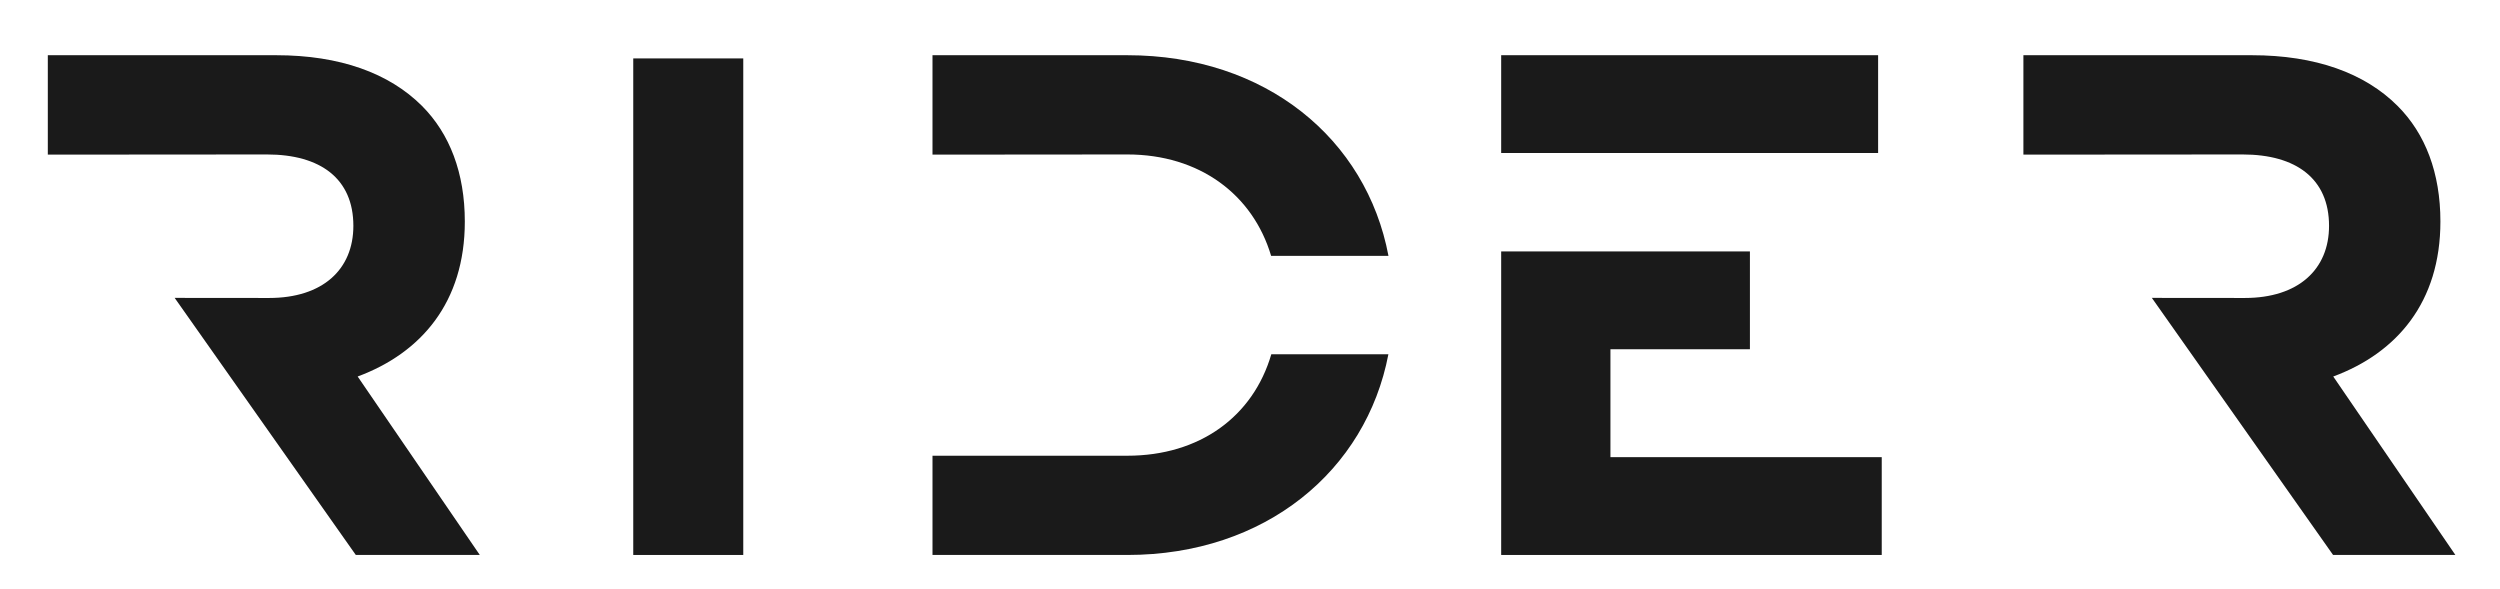
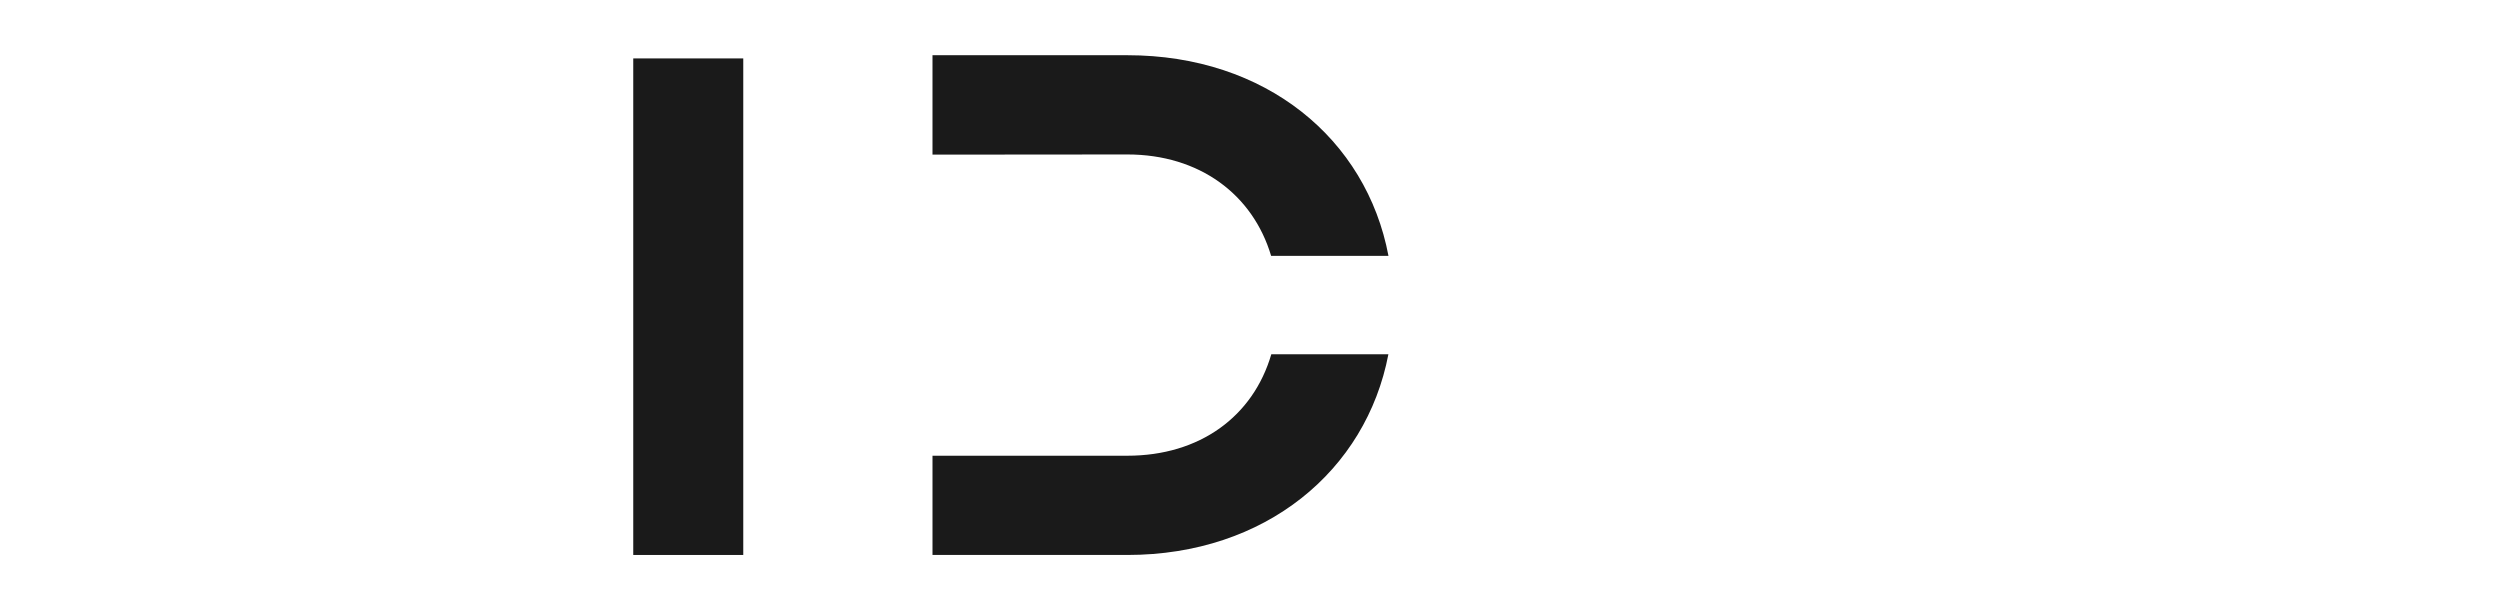
<svg xmlns="http://www.w3.org/2000/svg" xml:space="preserve" width="297mm" height="70mm" style="shape-rendering:geometricPrecision; text-rendering:geometricPrecision; image-rendering:optimizeQuality; fill-rule:evenodd; clip-rule:evenodd" viewBox="0 0 29700 7000">
  <defs>
    <style type="text/css">  .fil0 {fill:#1A1A1A;fill-rule:nonzero}  </style>
  </defs>
  <g id="Слой_x0020_1">
-     <path class="fil0" d="M22312 1818l0 -1162 -4478 0 0 1162c1493,0 2986,0 4478,0z" />
-     <polygon class="fil0" points="17834,6593 22355,6593 22355,5431 19132,5431 19132,4149 20789,4149 20789,2987 17834,2987 " />
    <path class="fil0" d="M11078 6593l2315 0c1642,0 2837,-1004 3101,-2384l-1391 0c-216,739 -850,1205 -1710,1205l-1009 0 0 0 -1306 0 0 1179zm5417 -3553c-262,-1390 -1458,-2384 -3102,-2384l-2315 0 0 1181c773,0 1542,-2 2315,-2 857,0 1491,475 1708,1205l1394 0z" />
    <polygon class="fil0" points="7523,6593 8830,6593 8830,694 7523,694 " />
-     <path class="fil0" d="M4227 6593l1473 0 -1451 -2120c755,-280 1273,-882 1273,-1841 0,-577 -179,-1043 -509,-1374 -391,-390 -976,-602 -1731,-602l-2714 0 0 1181c870,0 1734,-2 2604,-2 636,0 1026,288 1026,848 0,518 -364,857 -1001,857 -375,0 -749,-1 -1122,-1l2152 3054z" />
-     <path class="fil0" d="M27717 6593l1453 0 -1451 -2120c755,-280 1273,-882 1273,-1841 0,-577 -178,-1043 -509,-1374 -390,-390 -976,-602 -1731,-602l-2714 0 0 1181c870,0 1734,-2 2604,-2 636,0 1027,288 1027,848 0,518 -365,857 -1001,857 -369,0 -736,-1 -1104,-1l2153 3054z" />
  </g>
</svg>